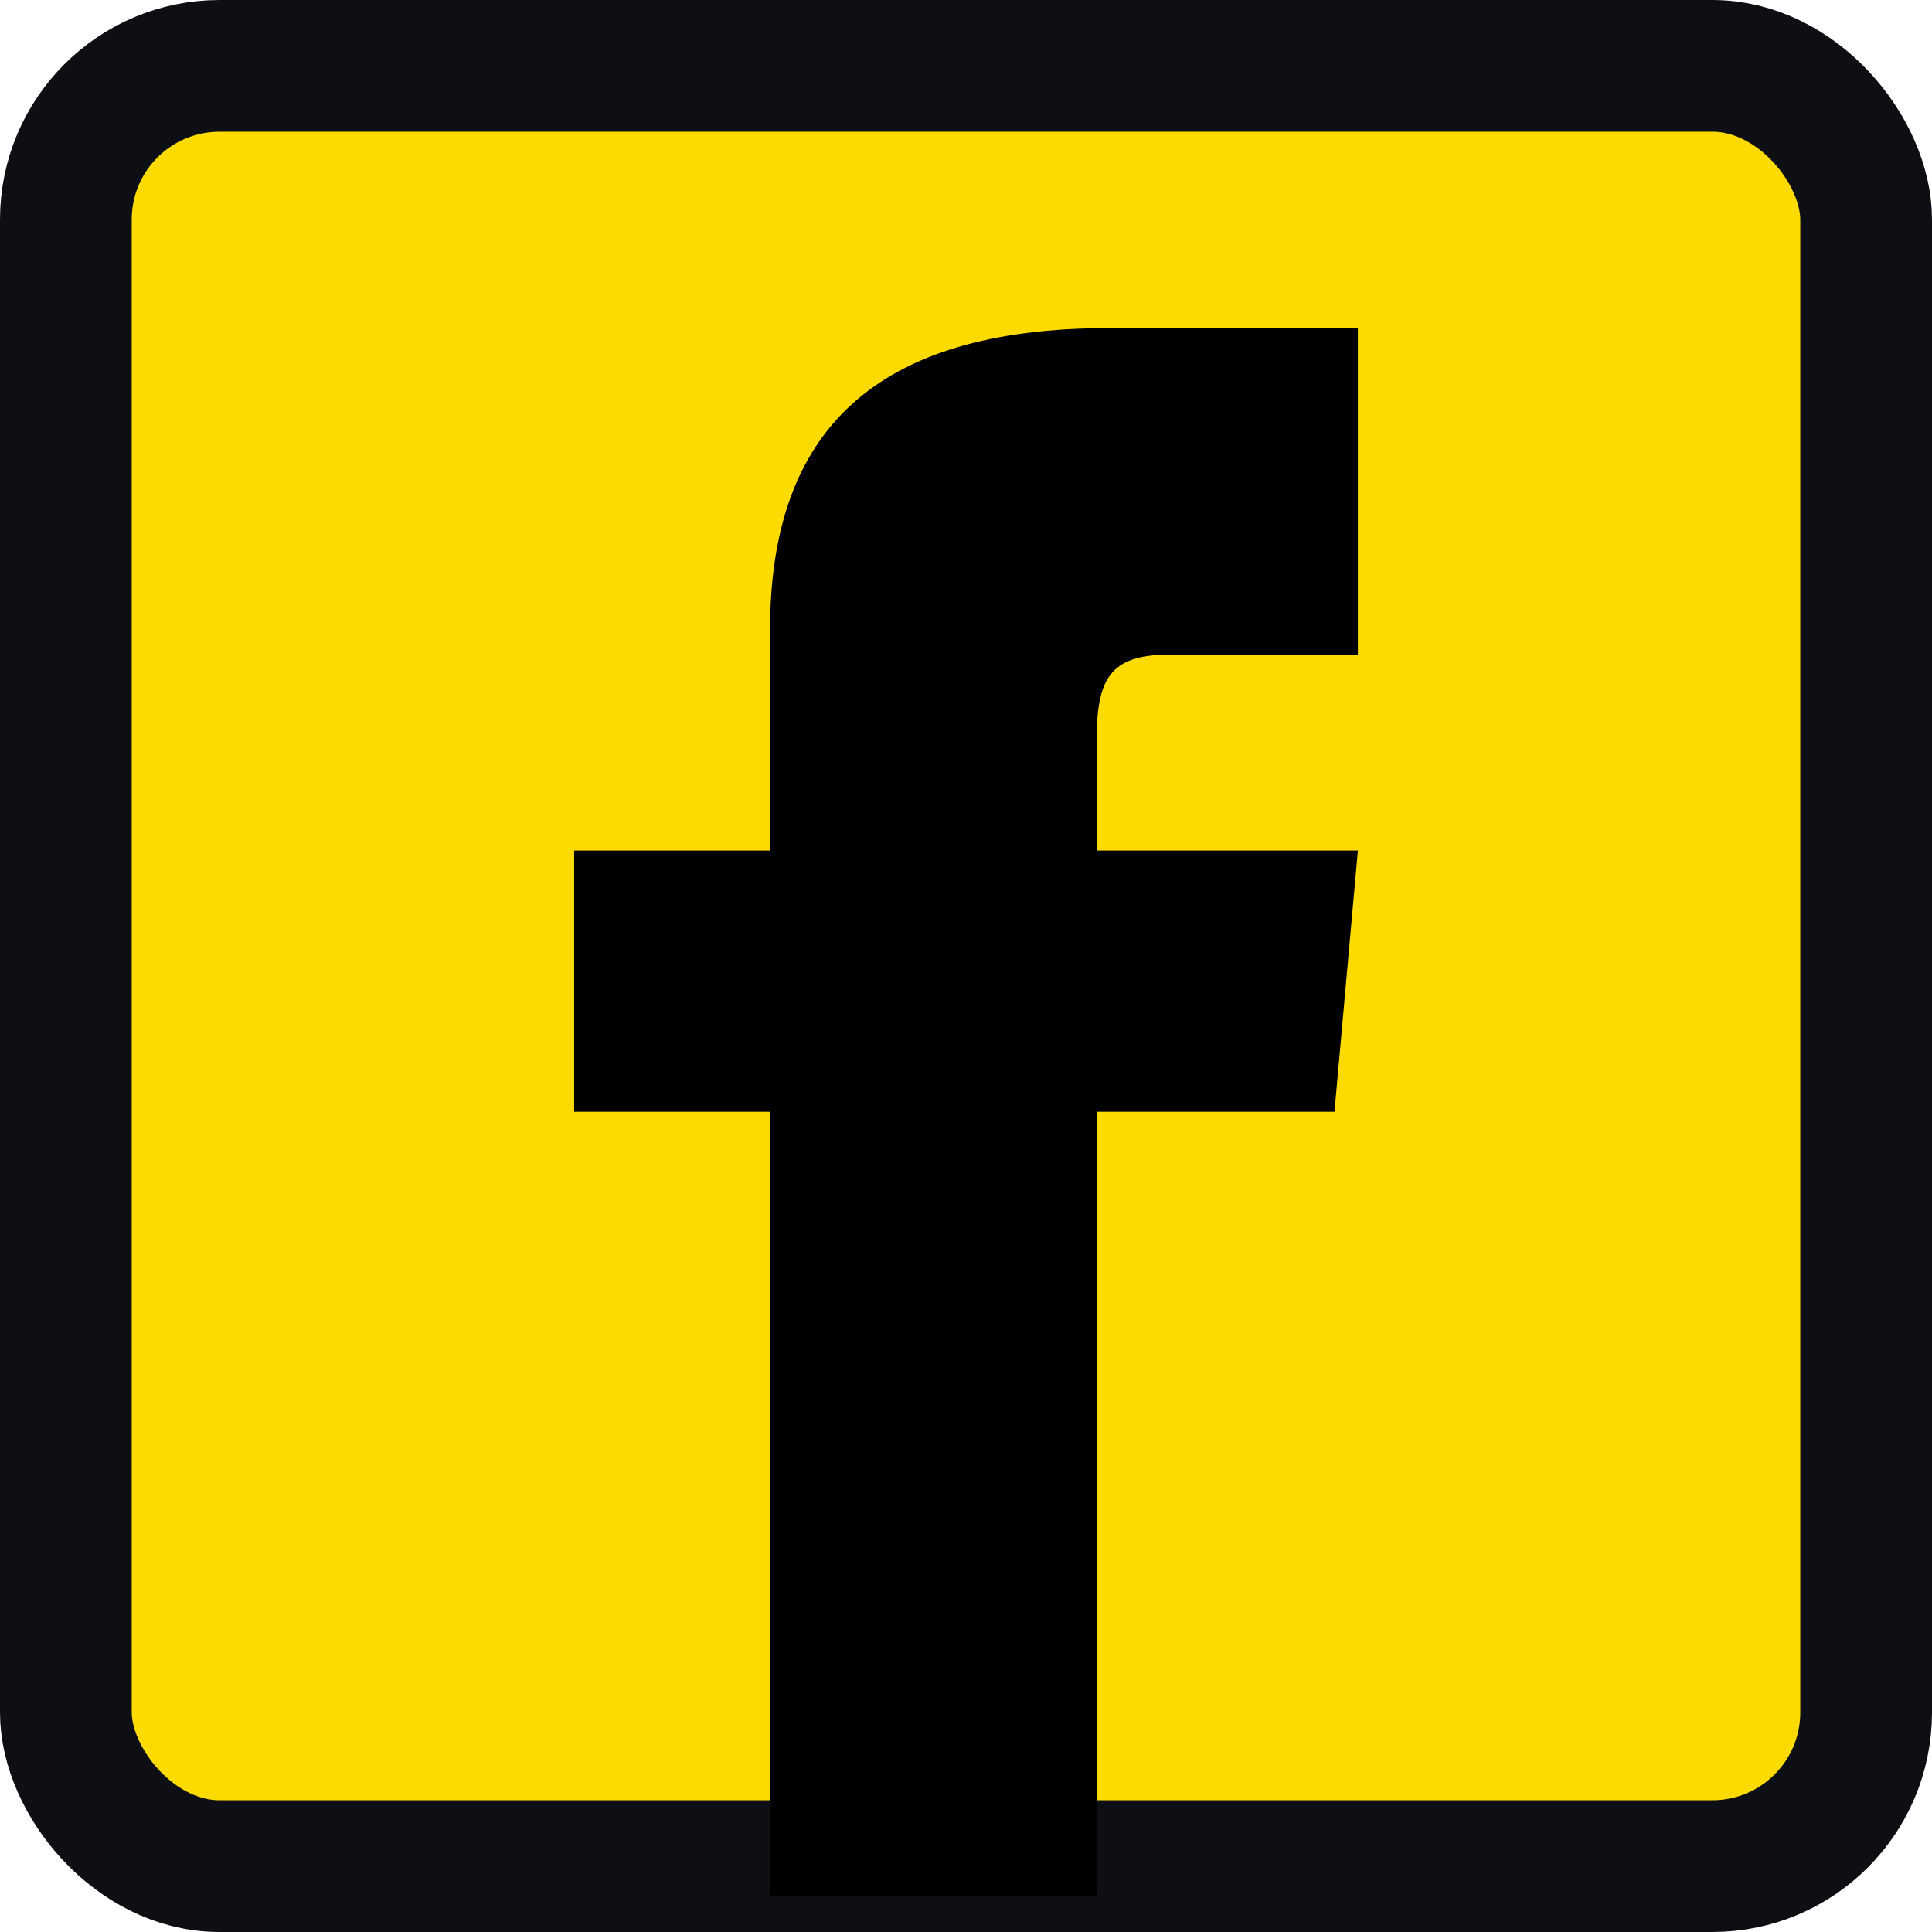
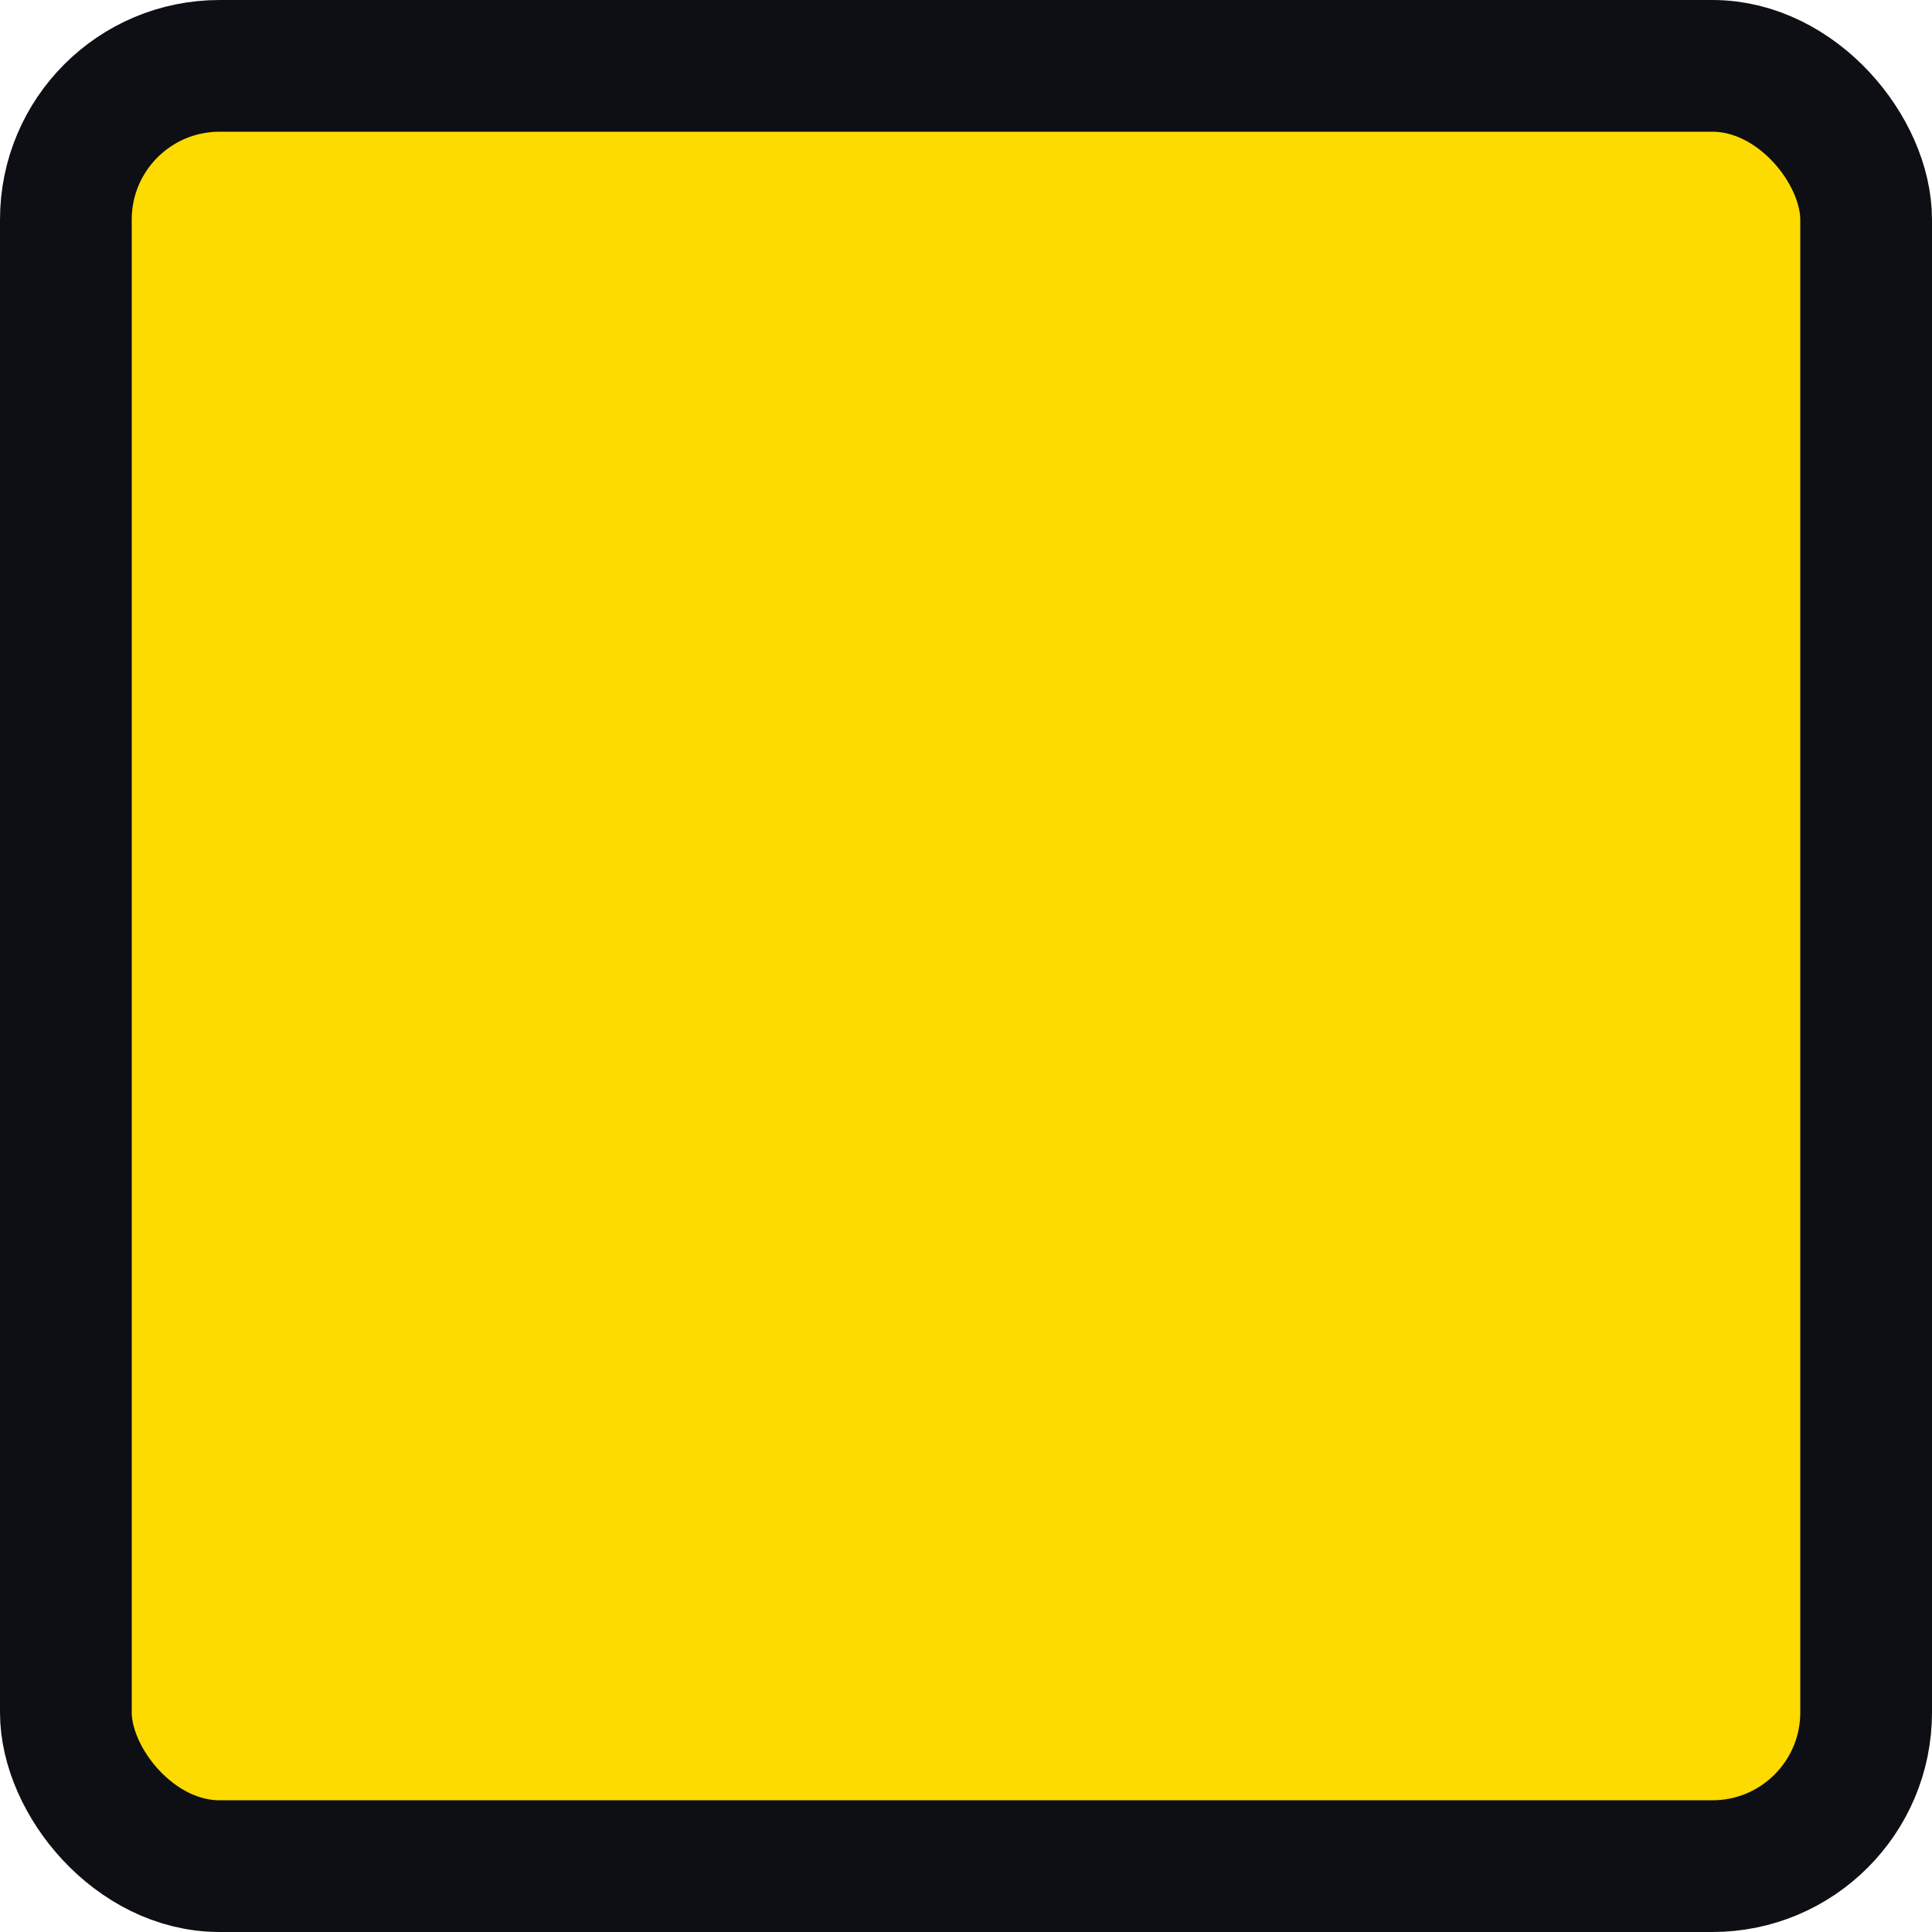
<svg xmlns="http://www.w3.org/2000/svg" width="44" height="44" viewBox="0 0 44 44" fill="none">
  <rect x="1.5" y="1.5" width="41" height="41" rx="3.5" fill="#FDDB00" stroke="#0E0F14" stroke-width="3" />
  <g clip-path="url(#clip0)">
-     <path d="M17.538 19.371H13.076V25.321H17.538V43.17H24.975V25.321H30.392L30.925 19.371H24.975V16.892C24.975 15.471 25.261 14.909 26.633 14.909H30.925V7.472H25.261C19.912 7.472 17.538 9.826 17.538 14.336V19.371Z" fill="black" />
-   </g>
+     </g>
  <defs>
    <clipPath id="clip0">
-       <rect width="35.698" height="35.698" fill="white" transform="translate(4.151 7.472)" />
-     </clipPath>
+       </clipPath>
  </defs>
</svg>